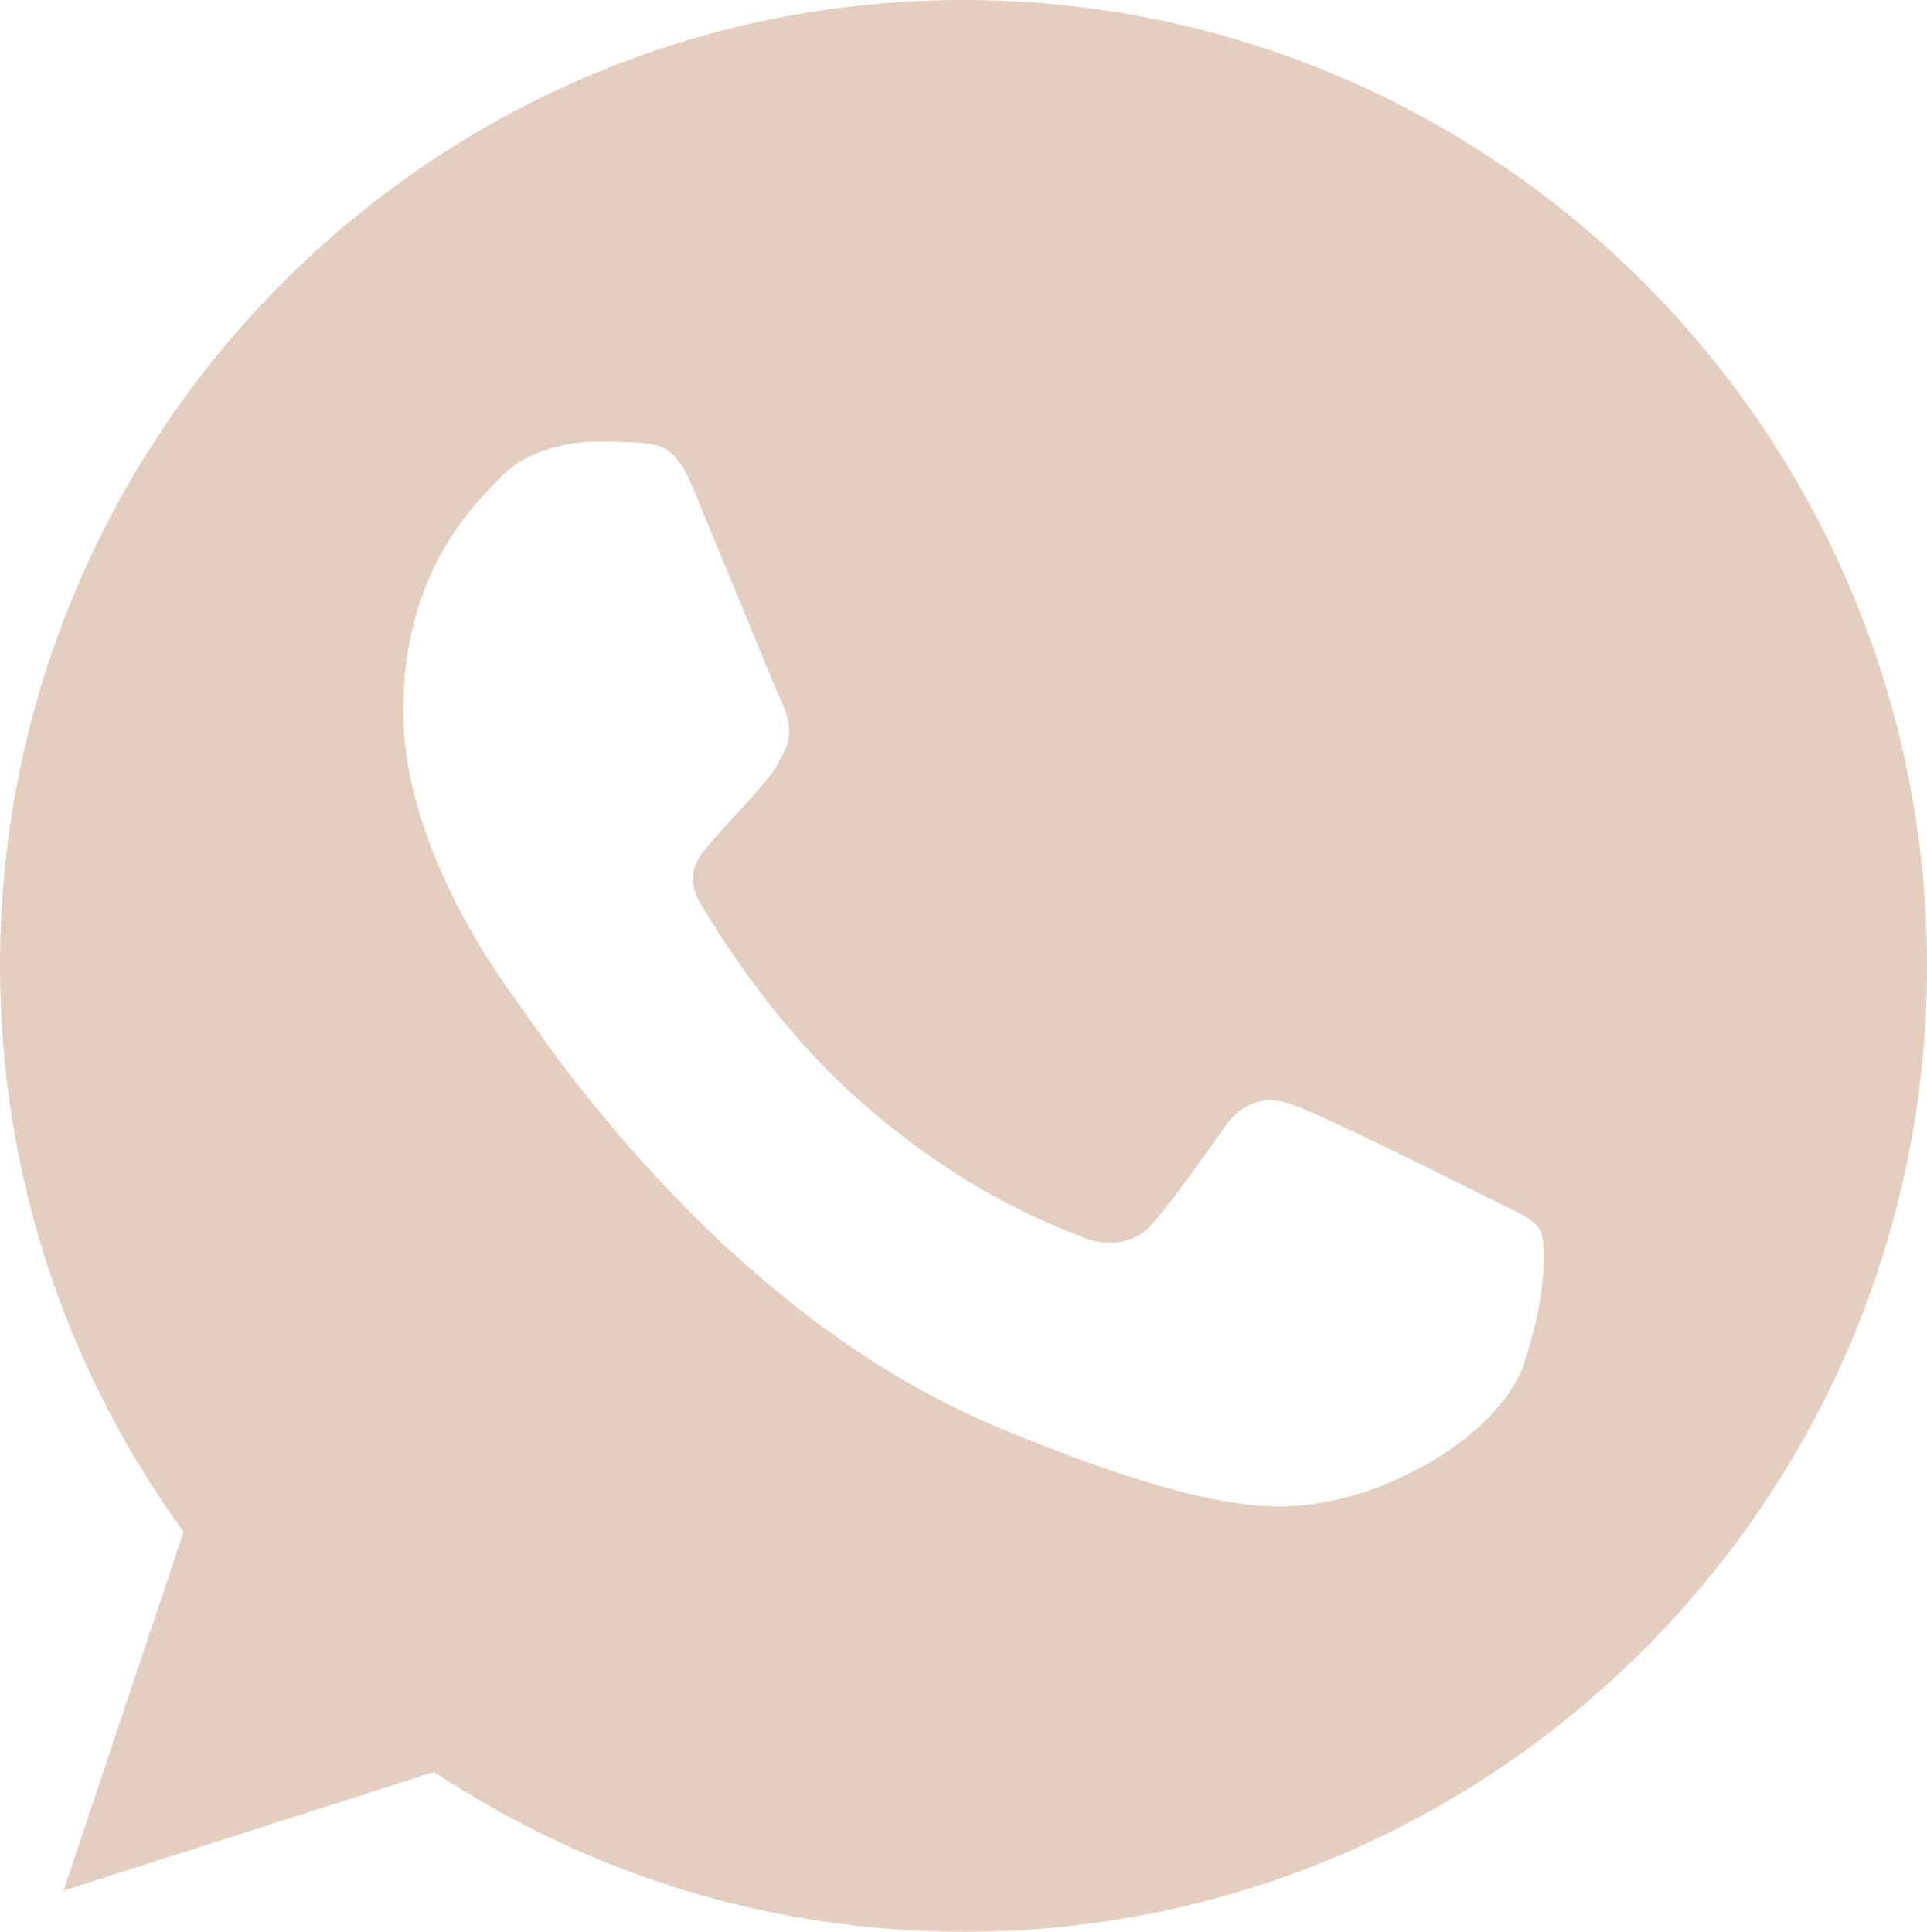
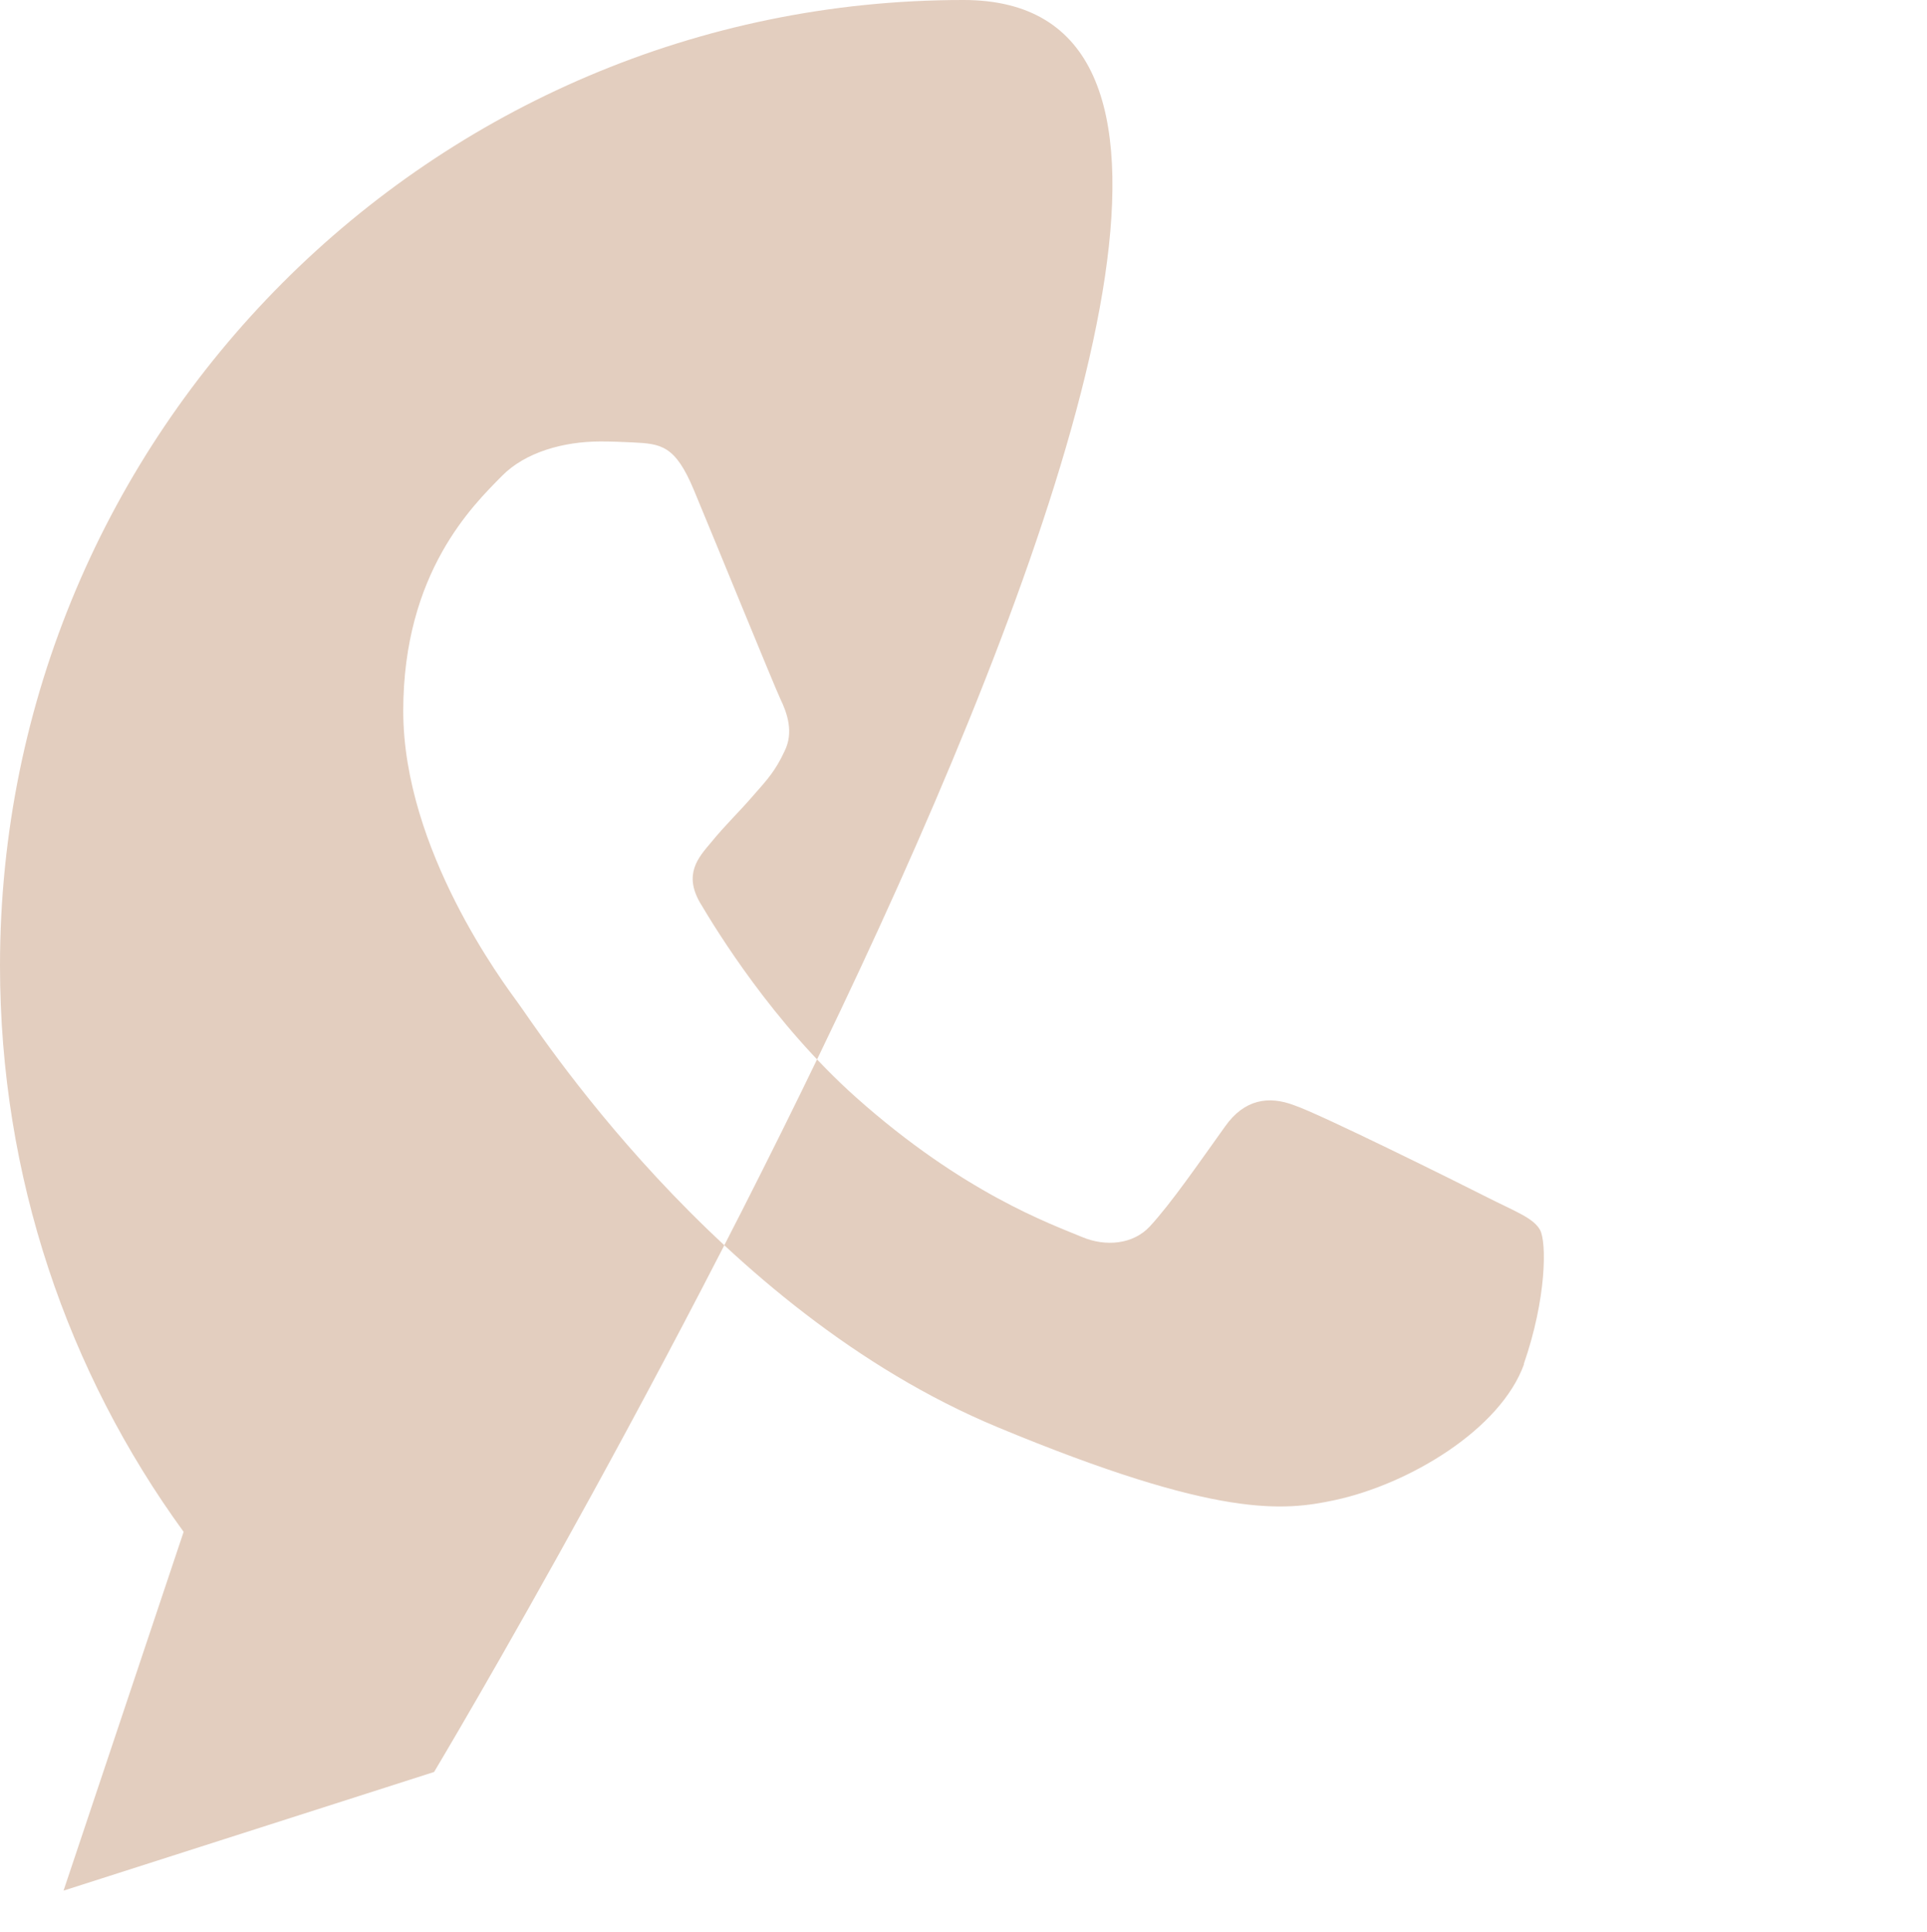
<svg xmlns="http://www.w3.org/2000/svg" id="_Слой_2" data-name="Слой 2" viewBox="0 0 41.24 41.35">
  <defs>
    <style> .cls-1 { fill: #e3cebf; stroke-width: 0px; } </style>
  </defs>
  <g id="OBJECTS">
-     <path class="cls-1" d="M20.62,0h-.01C9.24,0,0,9.27,0,20.67c0,4.52,1.45,8.71,3.93,12.12l-2.57,7.68,7.93-2.54c3.26,2.16,7.15,3.42,11.34,3.42,11.37,0,20.61-9.27,20.61-20.67S31.99,0,20.62,0ZM32.62,29.19c-.5,1.41-2.47,2.58-4.05,2.92-1.08.23-2.48.41-7.22-1.56-6.06-2.52-9.96-8.69-10.27-9.09-.29-.4-2.45-3.27-2.45-6.24s1.5-4.41,2.11-5.03c.5-.51,1.32-.74,2.11-.74.25,0,.48.01.69.02.61.03.91.06,1.31,1.02.5,1.2,1.71,4.17,1.85,4.47.15.31.29.72.09,1.12-.19.41-.36.6-.67.95-.3.35-.59.62-.9,1-.28.33-.59.68-.24,1.29.35.59,1.56,2.58,3.34,4.17,2.3,2.05,4.17,2.71,4.84,2.99.5.21,1.09.16,1.45-.23.46-.5,1.03-1.33,1.61-2.14.41-.58.93-.66,1.48-.45.56.19,3.5,1.65,4.11,1.96.61.31,1.01.45,1.15.71.14.26.14,1.46-.35,2.87Z" />
+     <path class="cls-1" d="M20.62,0h-.01C9.24,0,0,9.27,0,20.67c0,4.52,1.45,8.71,3.93,12.12l-2.57,7.68,7.93-2.54S31.99,0,20.62,0ZM32.62,29.19c-.5,1.41-2.47,2.58-4.05,2.92-1.08.23-2.48.41-7.22-1.56-6.06-2.52-9.96-8.69-10.27-9.09-.29-.4-2.45-3.27-2.45-6.24s1.5-4.41,2.11-5.03c.5-.51,1.32-.74,2.11-.74.25,0,.48.01.69.02.61.03.91.06,1.31,1.02.5,1.2,1.71,4.17,1.85,4.47.15.31.29.72.09,1.12-.19.41-.36.6-.67.95-.3.35-.59.62-.9,1-.28.33-.59.68-.24,1.29.35.59,1.56,2.58,3.34,4.17,2.3,2.05,4.17,2.71,4.84,2.99.5.21,1.09.16,1.45-.23.46-.5,1.03-1.33,1.61-2.14.41-.58.93-.66,1.48-.45.56.19,3.5,1.65,4.11,1.96.61.31,1.01.45,1.15.71.14.26.14,1.46-.35,2.87Z" />
  </g>
</svg>